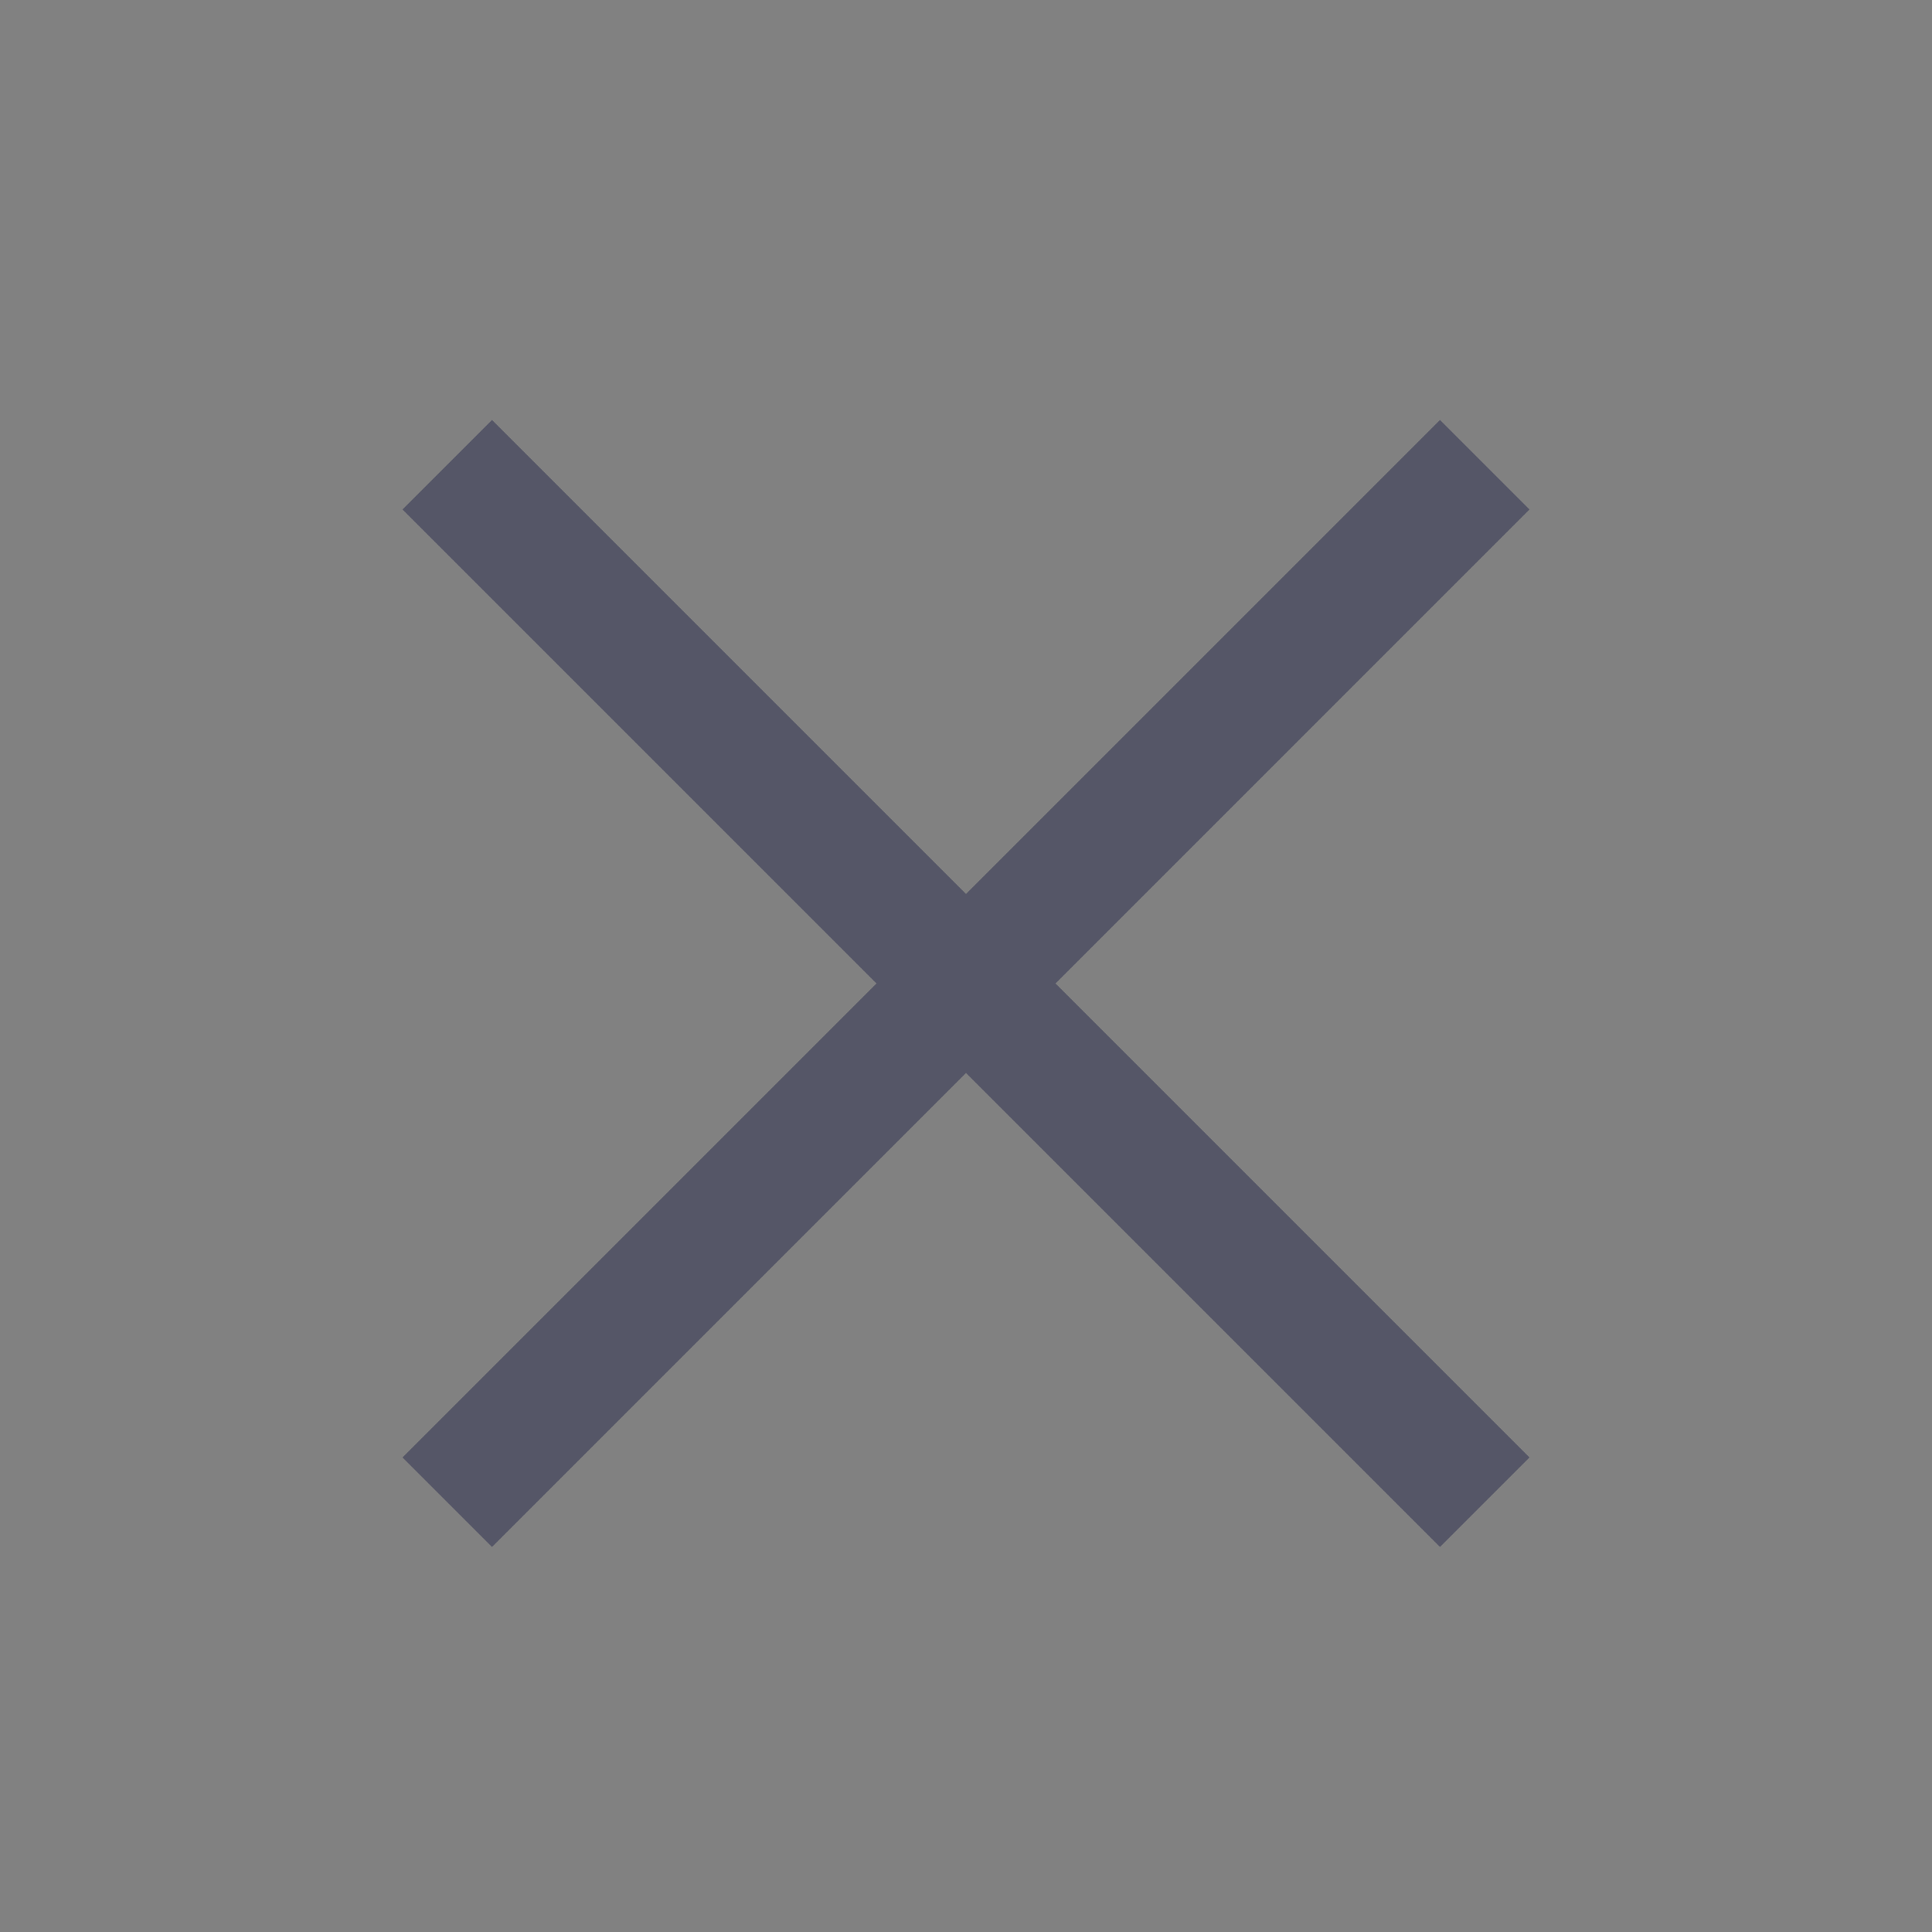
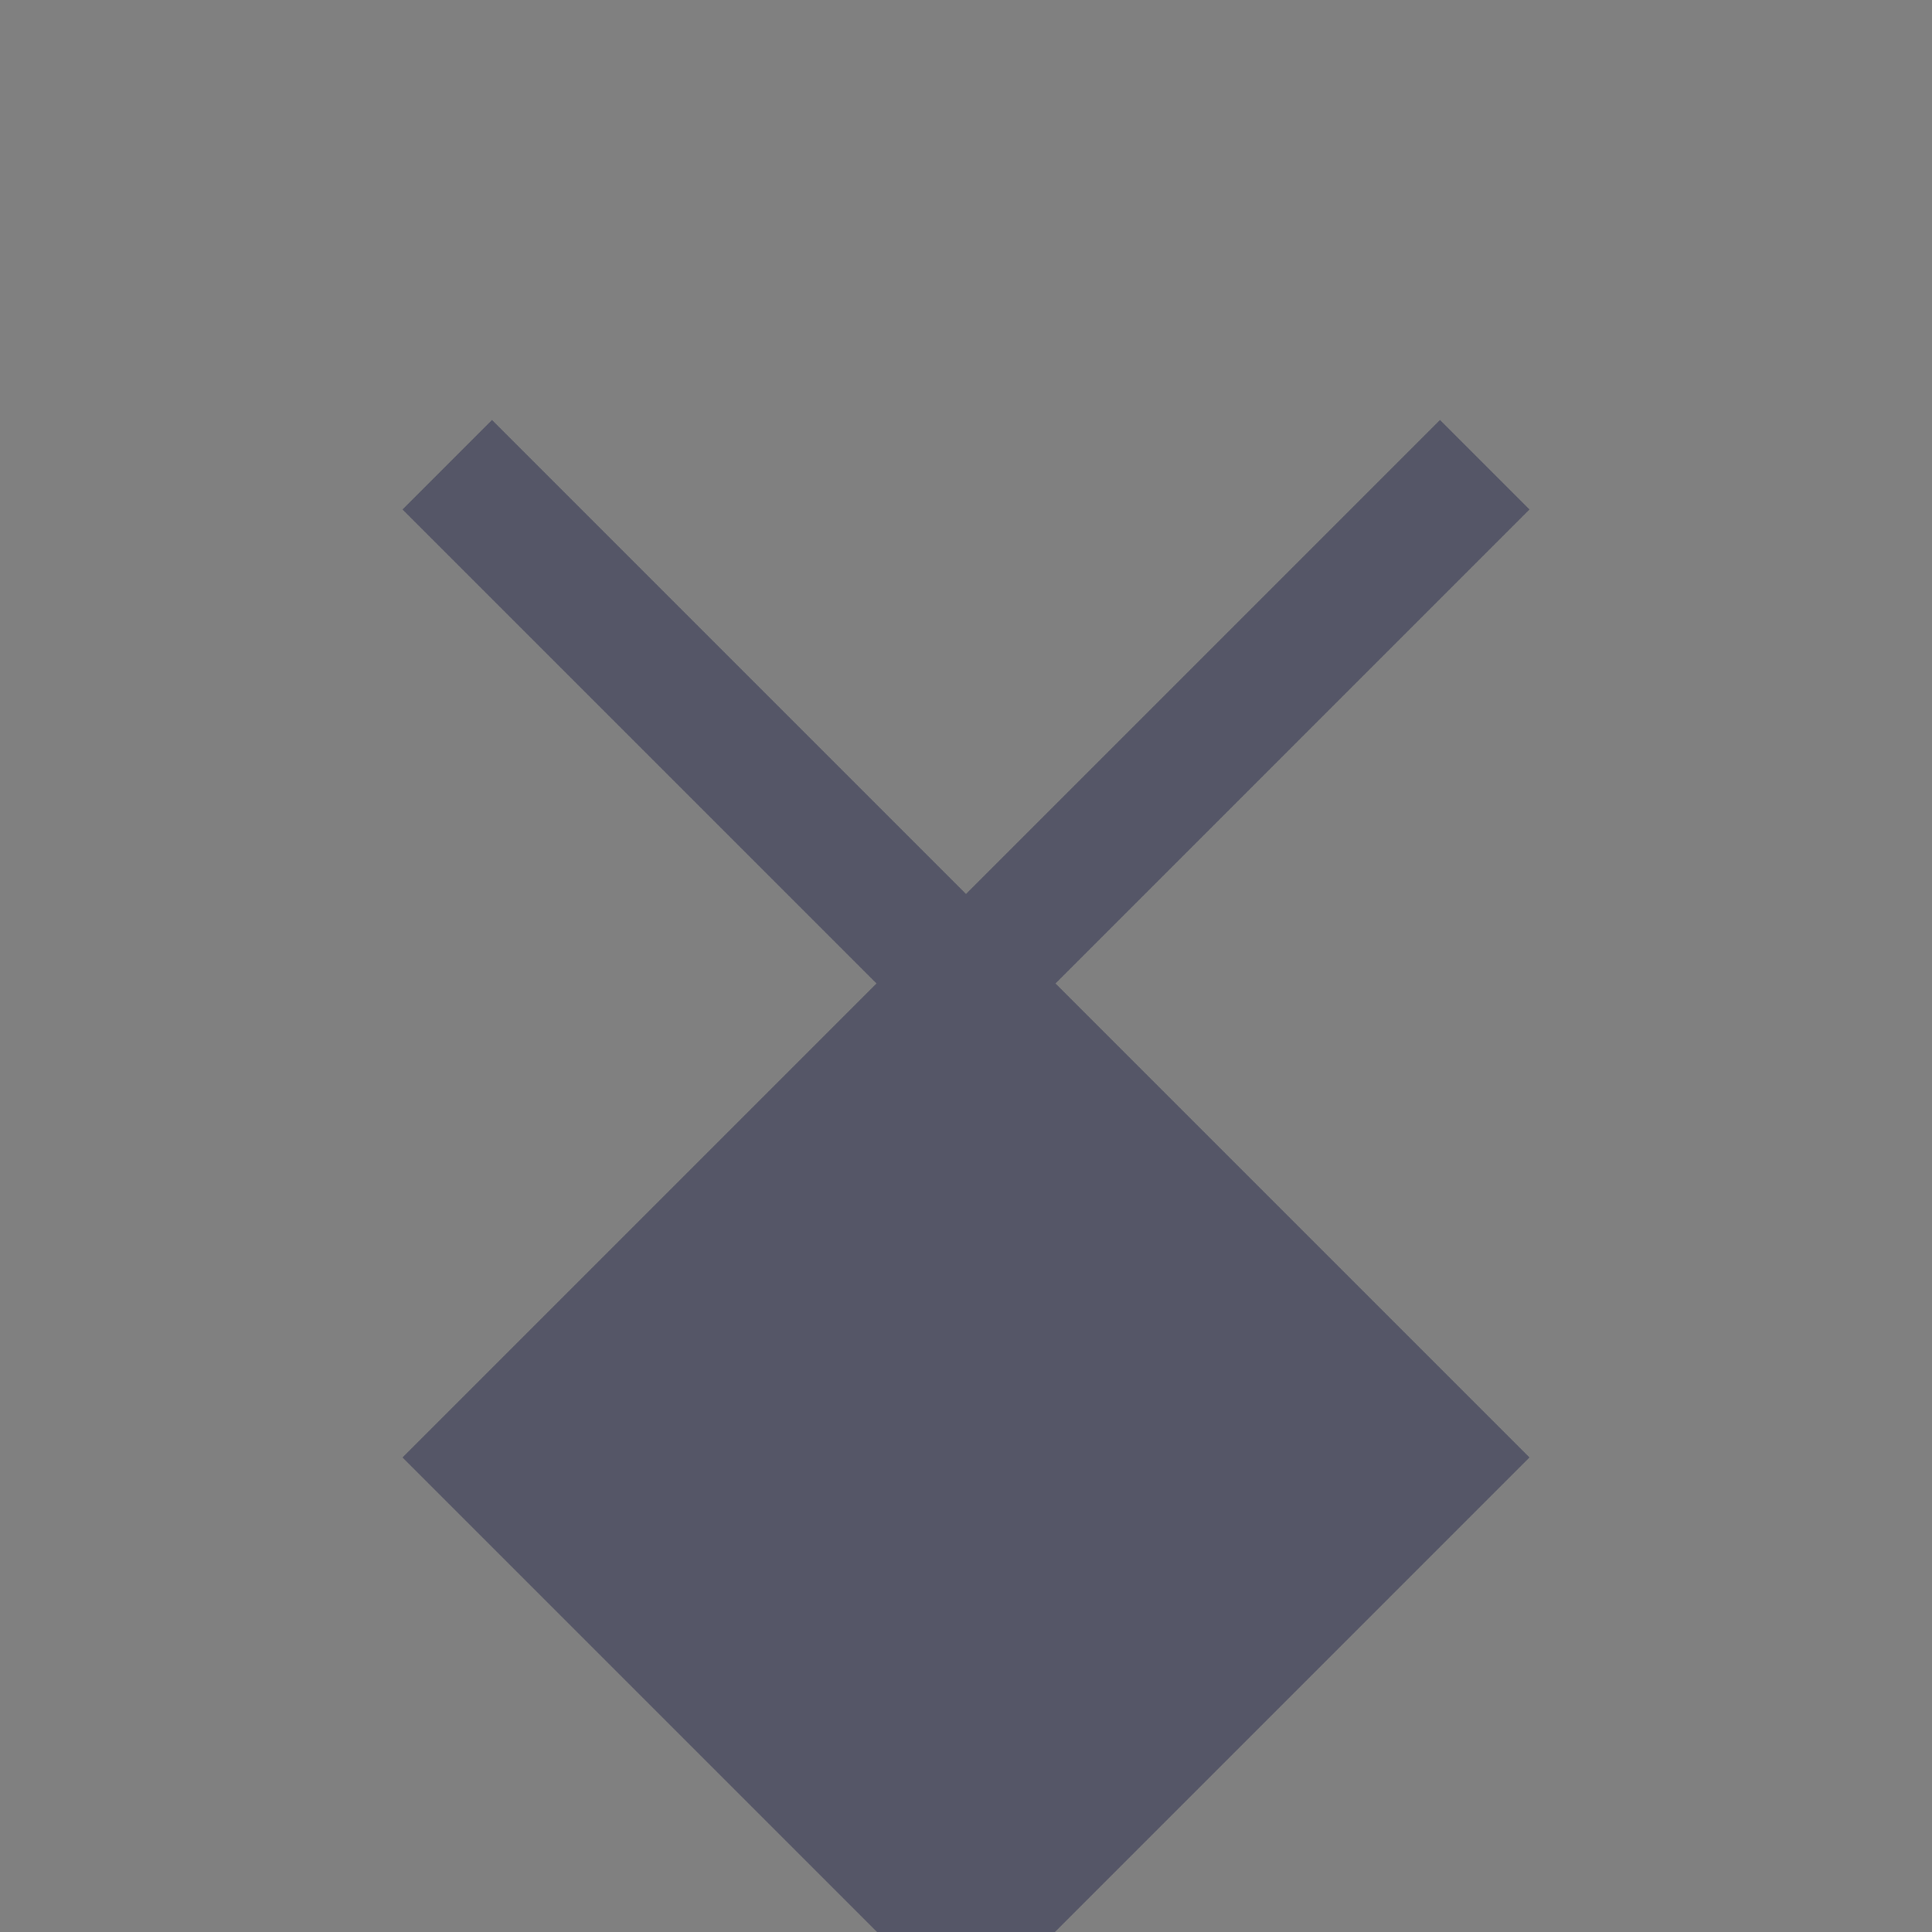
<svg xmlns="http://www.w3.org/2000/svg" width="24" height="24" viewBox="0 0 24 24" fill="none">
  <rect x="0" y="0" width="24" height="24" fill="#808080" stroke="none" />
-   <path fill="#fff" fill-opacity=".01" d="M0 0h24v24H0z" />
-   <path d="M17.888 5.217 12 11.105 6.112 5.217 5 6.329l5.888 5.888L5 18.105l1.112 1.112L12 13.329l5.888 5.888L19 18.105l-5.888-5.888L19 6.329l-1.112-1.112z" fill="#555667" />
+   <path d="M17.888 5.217 12 11.105 6.112 5.217 5 6.329l5.888 5.888L5 18.105l1.112 1.112l5.888 5.888L19 18.105l-5.888-5.888L19 6.329l-1.112-1.112z" fill="#555667" />
</svg>